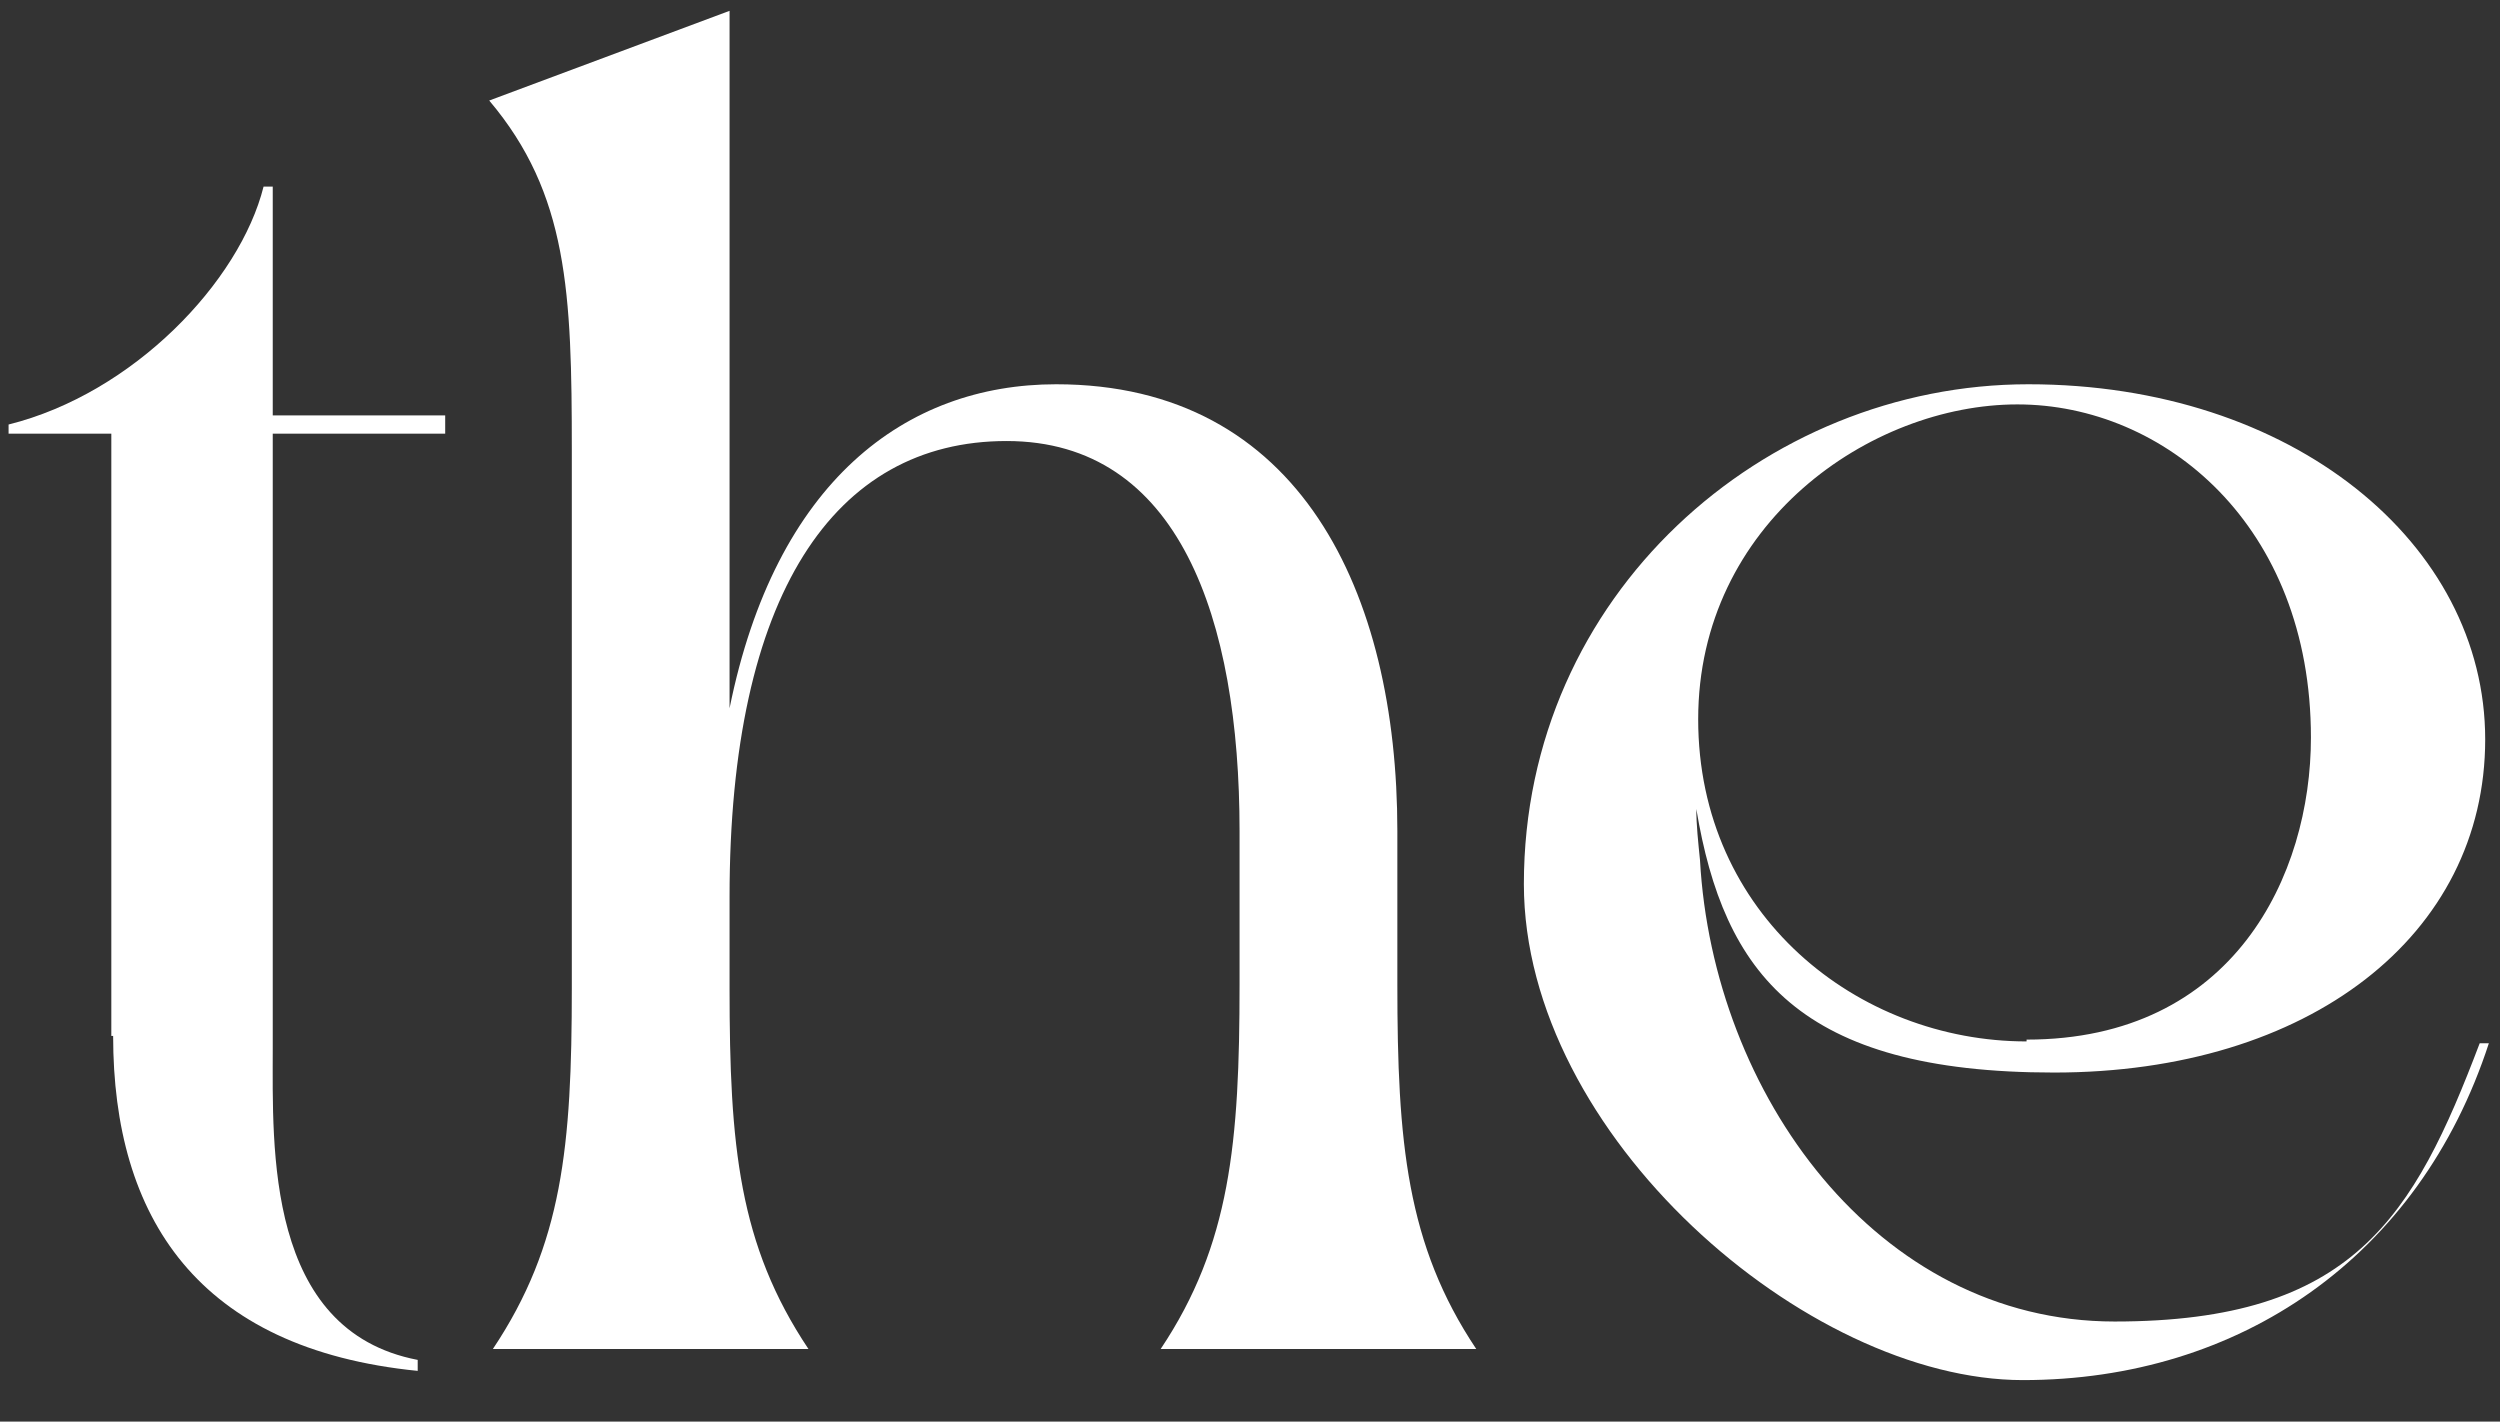
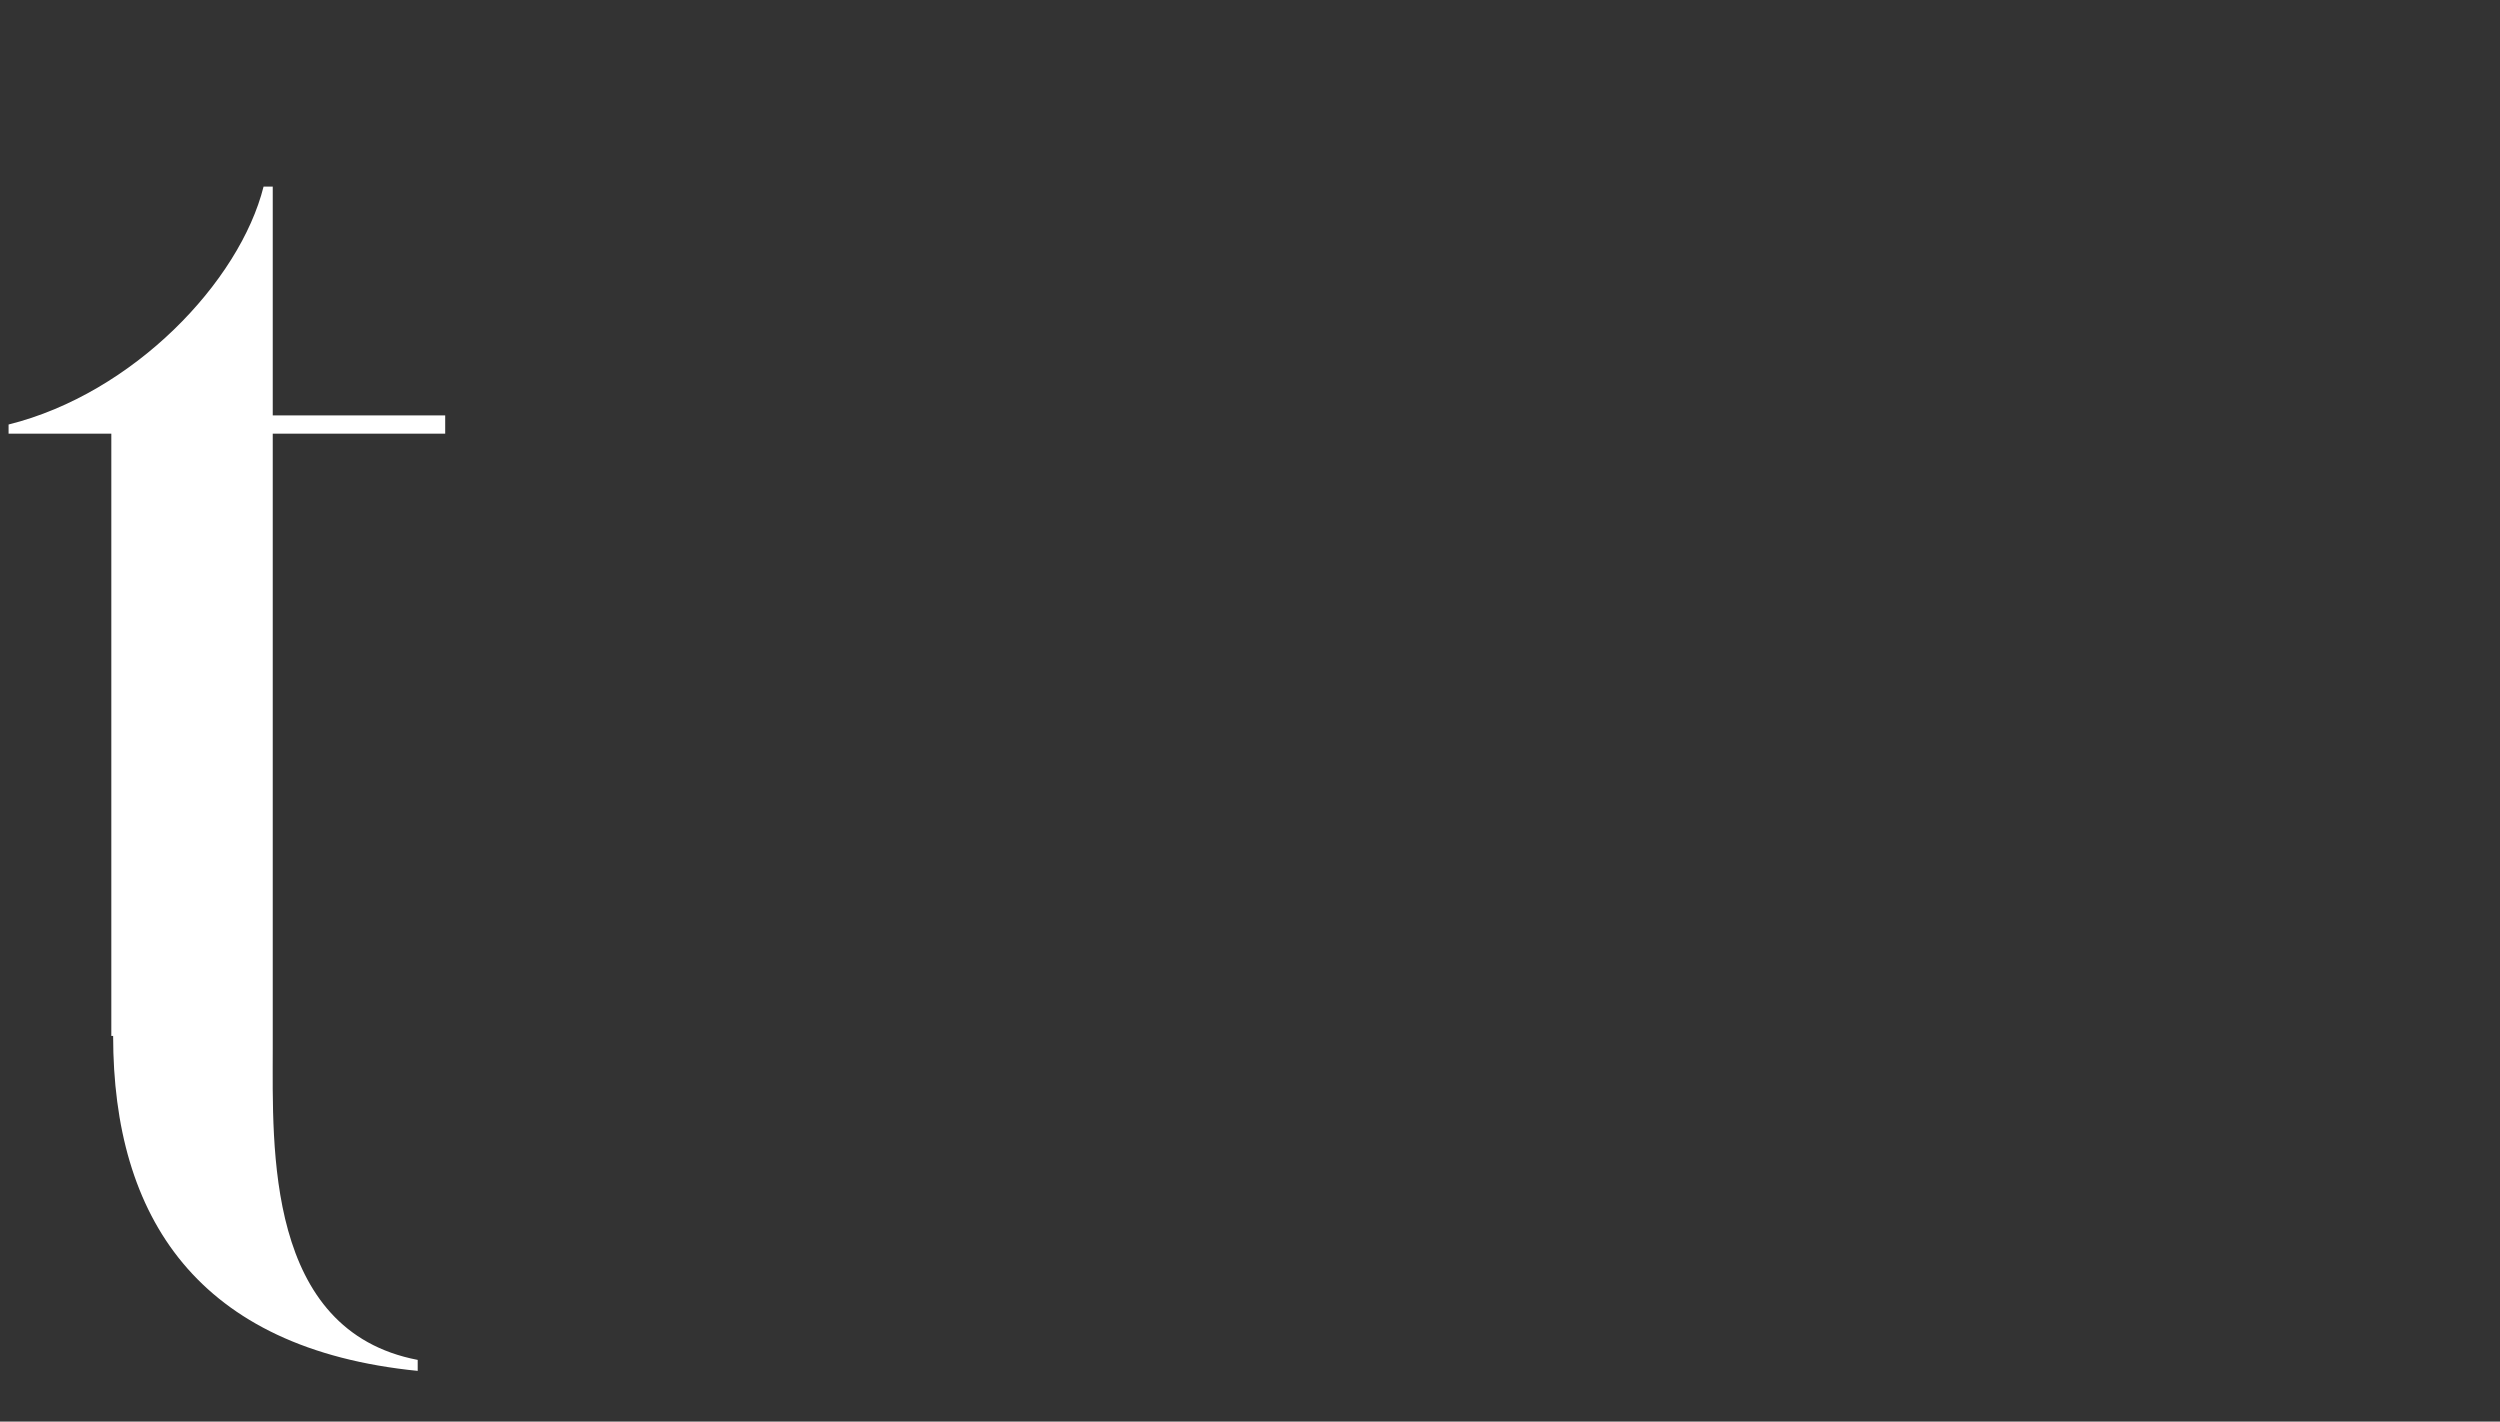
<svg xmlns="http://www.w3.org/2000/svg" width="51" height="29" viewBox="0 0 51 29" fill="none">
  <rect x="0" y="0" width="51" height="29" fill="#333333" stroke="none" />
  <path d="M2.271 21.133V8.847H0.175V8.66C2.72 8.026 4.89 5.748 5.377 3.806H5.564V8.474H9.082V8.847H5.564V21.394C5.564 23.411 5.414 27.145 8.521 27.742V27.966C4.03 27.518 2.308 24.83 2.308 21.133H2.271Z" fill="white" />
-   <path d="M25.287 20.087V16.951C25.287 12.619 24.052 8.997 20.534 8.997C17.016 8.997 14.883 12.133 14.883 18.295V20.162C14.883 23.374 15.07 25.39 16.492 27.519H10.055C11.477 25.39 11.665 23.374 11.665 20.162V9.183C11.665 5.972 11.59 3.955 9.98 2.051L14.883 0.221V14.449C15.819 9.818 18.476 7.839 21.545 7.839C26.522 7.839 28.506 12.096 28.506 16.951V20.087C28.506 23.299 28.693 25.39 30.115 27.519H23.678C25.1 25.39 25.287 23.299 25.287 20.087Z" fill="white" />
-   <path d="M31.087 18.034C31.087 12.133 35.99 7.839 41.379 7.839C46.768 7.839 50.698 11.088 50.698 15.084C50.698 19.079 47.105 21.88 41.903 21.88C36.701 21.88 35.167 19.863 34.605 16.503C34.605 16.839 34.643 17.175 34.68 17.548C34.942 22.291 38.273 26.959 43.138 26.959C48.004 26.959 49.239 24.83 50.586 21.282H50.773C49.351 25.651 45.683 28.154 41.267 28.154C36.851 28.154 31.087 23.15 31.087 18.034ZM41.342 21.208C45.571 21.208 47.143 17.847 47.143 15.046C47.143 10.714 44.149 8.25 41.155 8.25C38.161 8.25 34.643 10.677 34.643 14.673C34.643 18.668 37.899 21.245 41.342 21.245V21.208Z" fill="white" />
</svg>